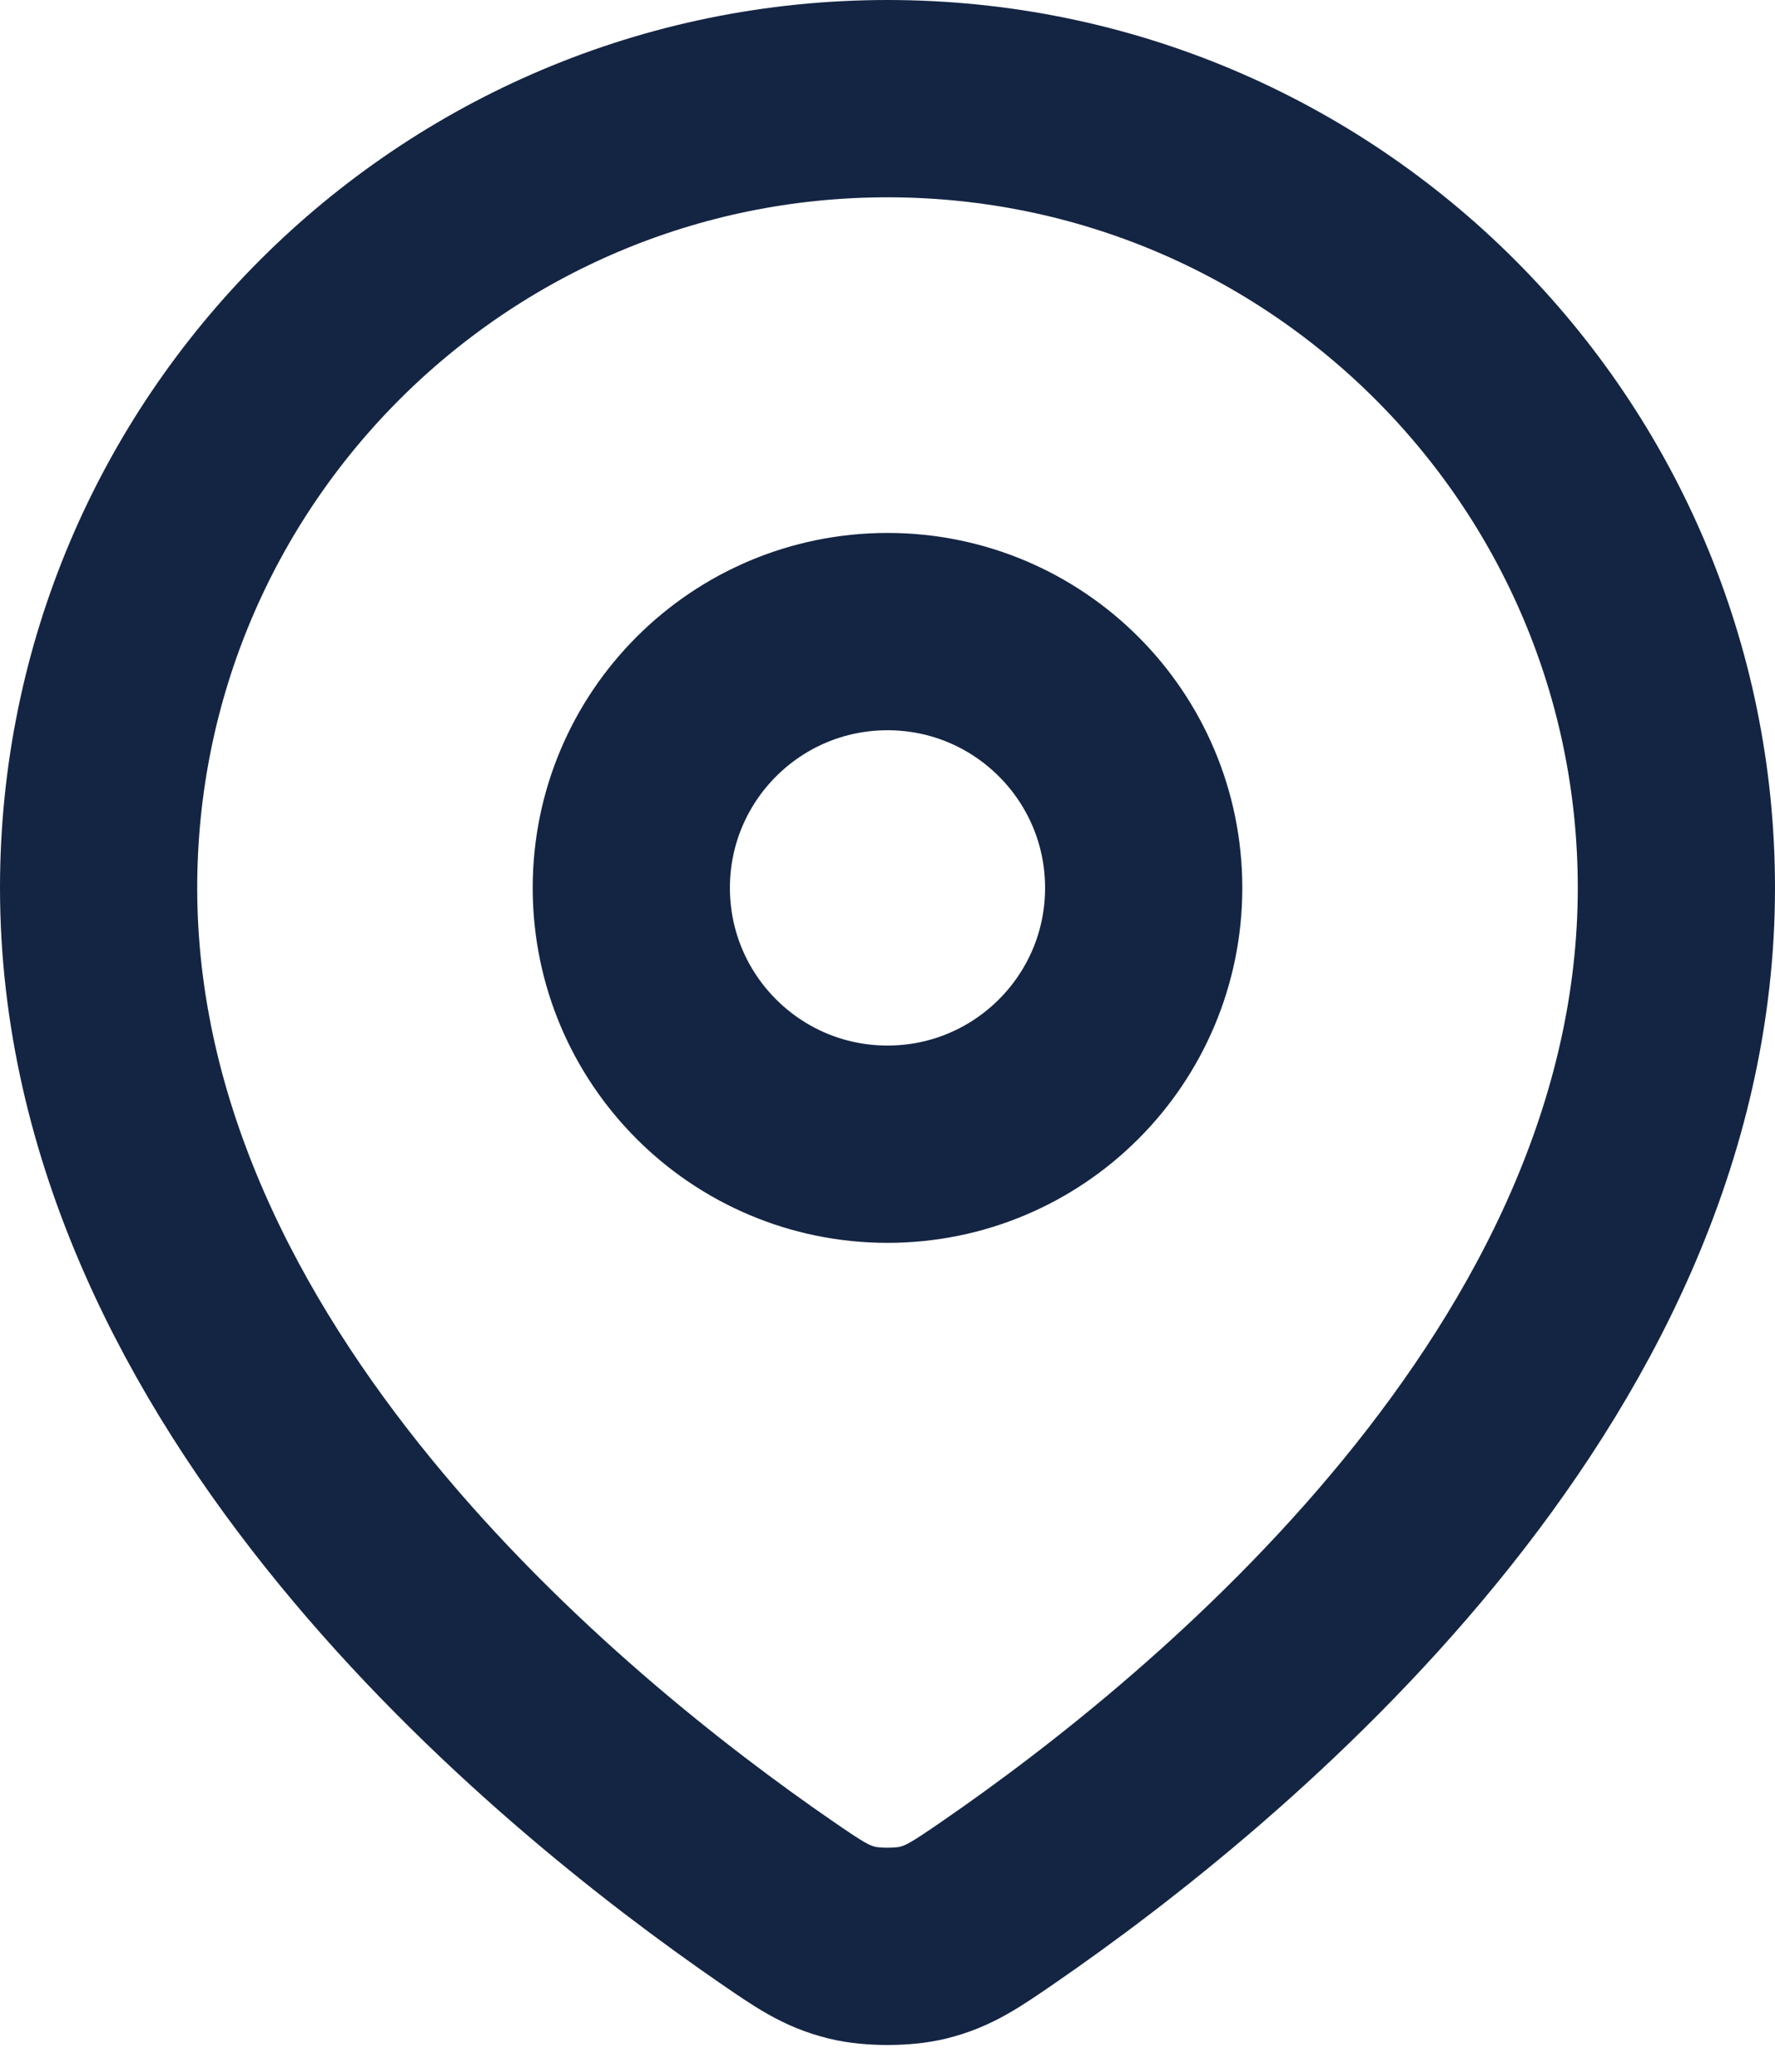
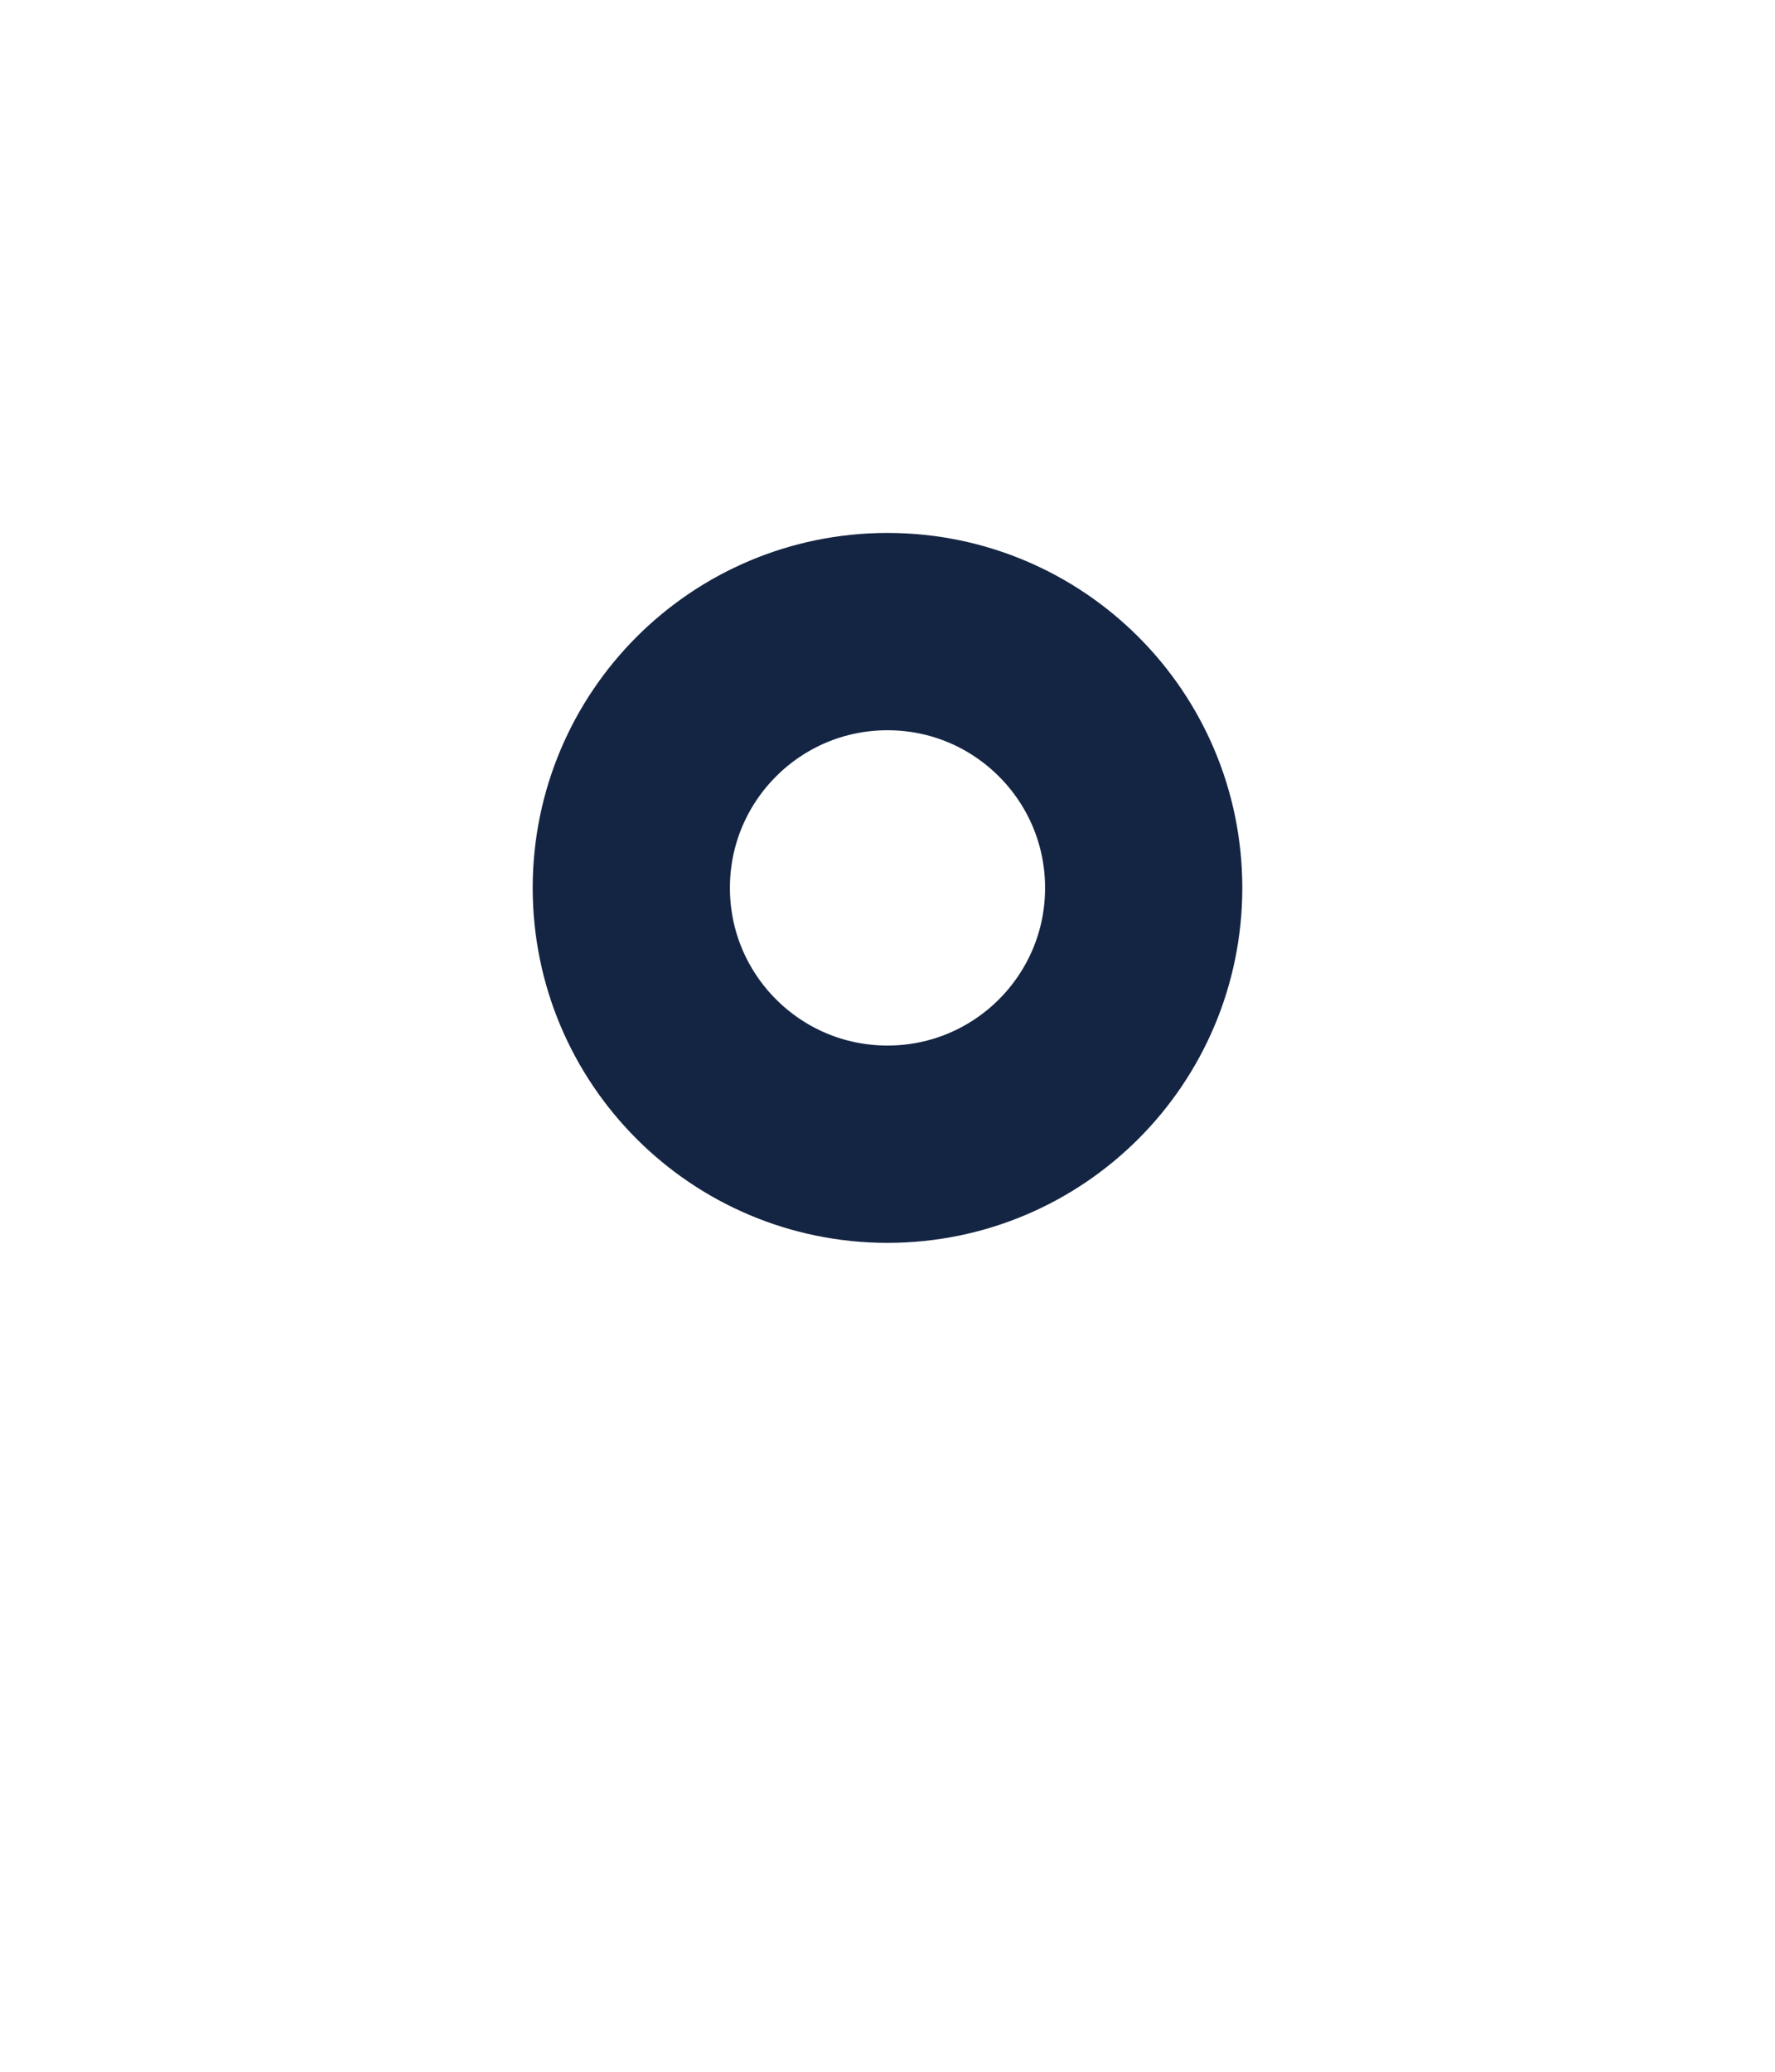
<svg xmlns="http://www.w3.org/2000/svg" width="18" height="21" viewBox="0 0 18 21" fill="none">
-   <path d="M17 9C17 13.96 12.341 17.756 10.134 19.276C9.795 19.509 9.625 19.626 9.358 19.692C9.159 19.741 8.841 19.741 8.642 19.692C8.375 19.626 8.205 19.509 7.866 19.276C5.659 17.756 1 13.96 1 9C1 4.582 4.582 1 9 1C13.418 1 17 4.582 17 9Z" stroke="#142543" stroke-width="2" stroke-linecap="round" stroke-linejoin="round" />
  <path d="M11.598 9C11.598 10.435 10.435 11.598 9 11.598C7.565 11.598 6.402 10.435 6.402 9C6.402 7.565 7.565 6.402 9 6.402C10.435 6.402 11.598 7.565 11.598 9Z" stroke="#142543" stroke-width="2" stroke-linecap="round" stroke-linejoin="round" />
</svg>